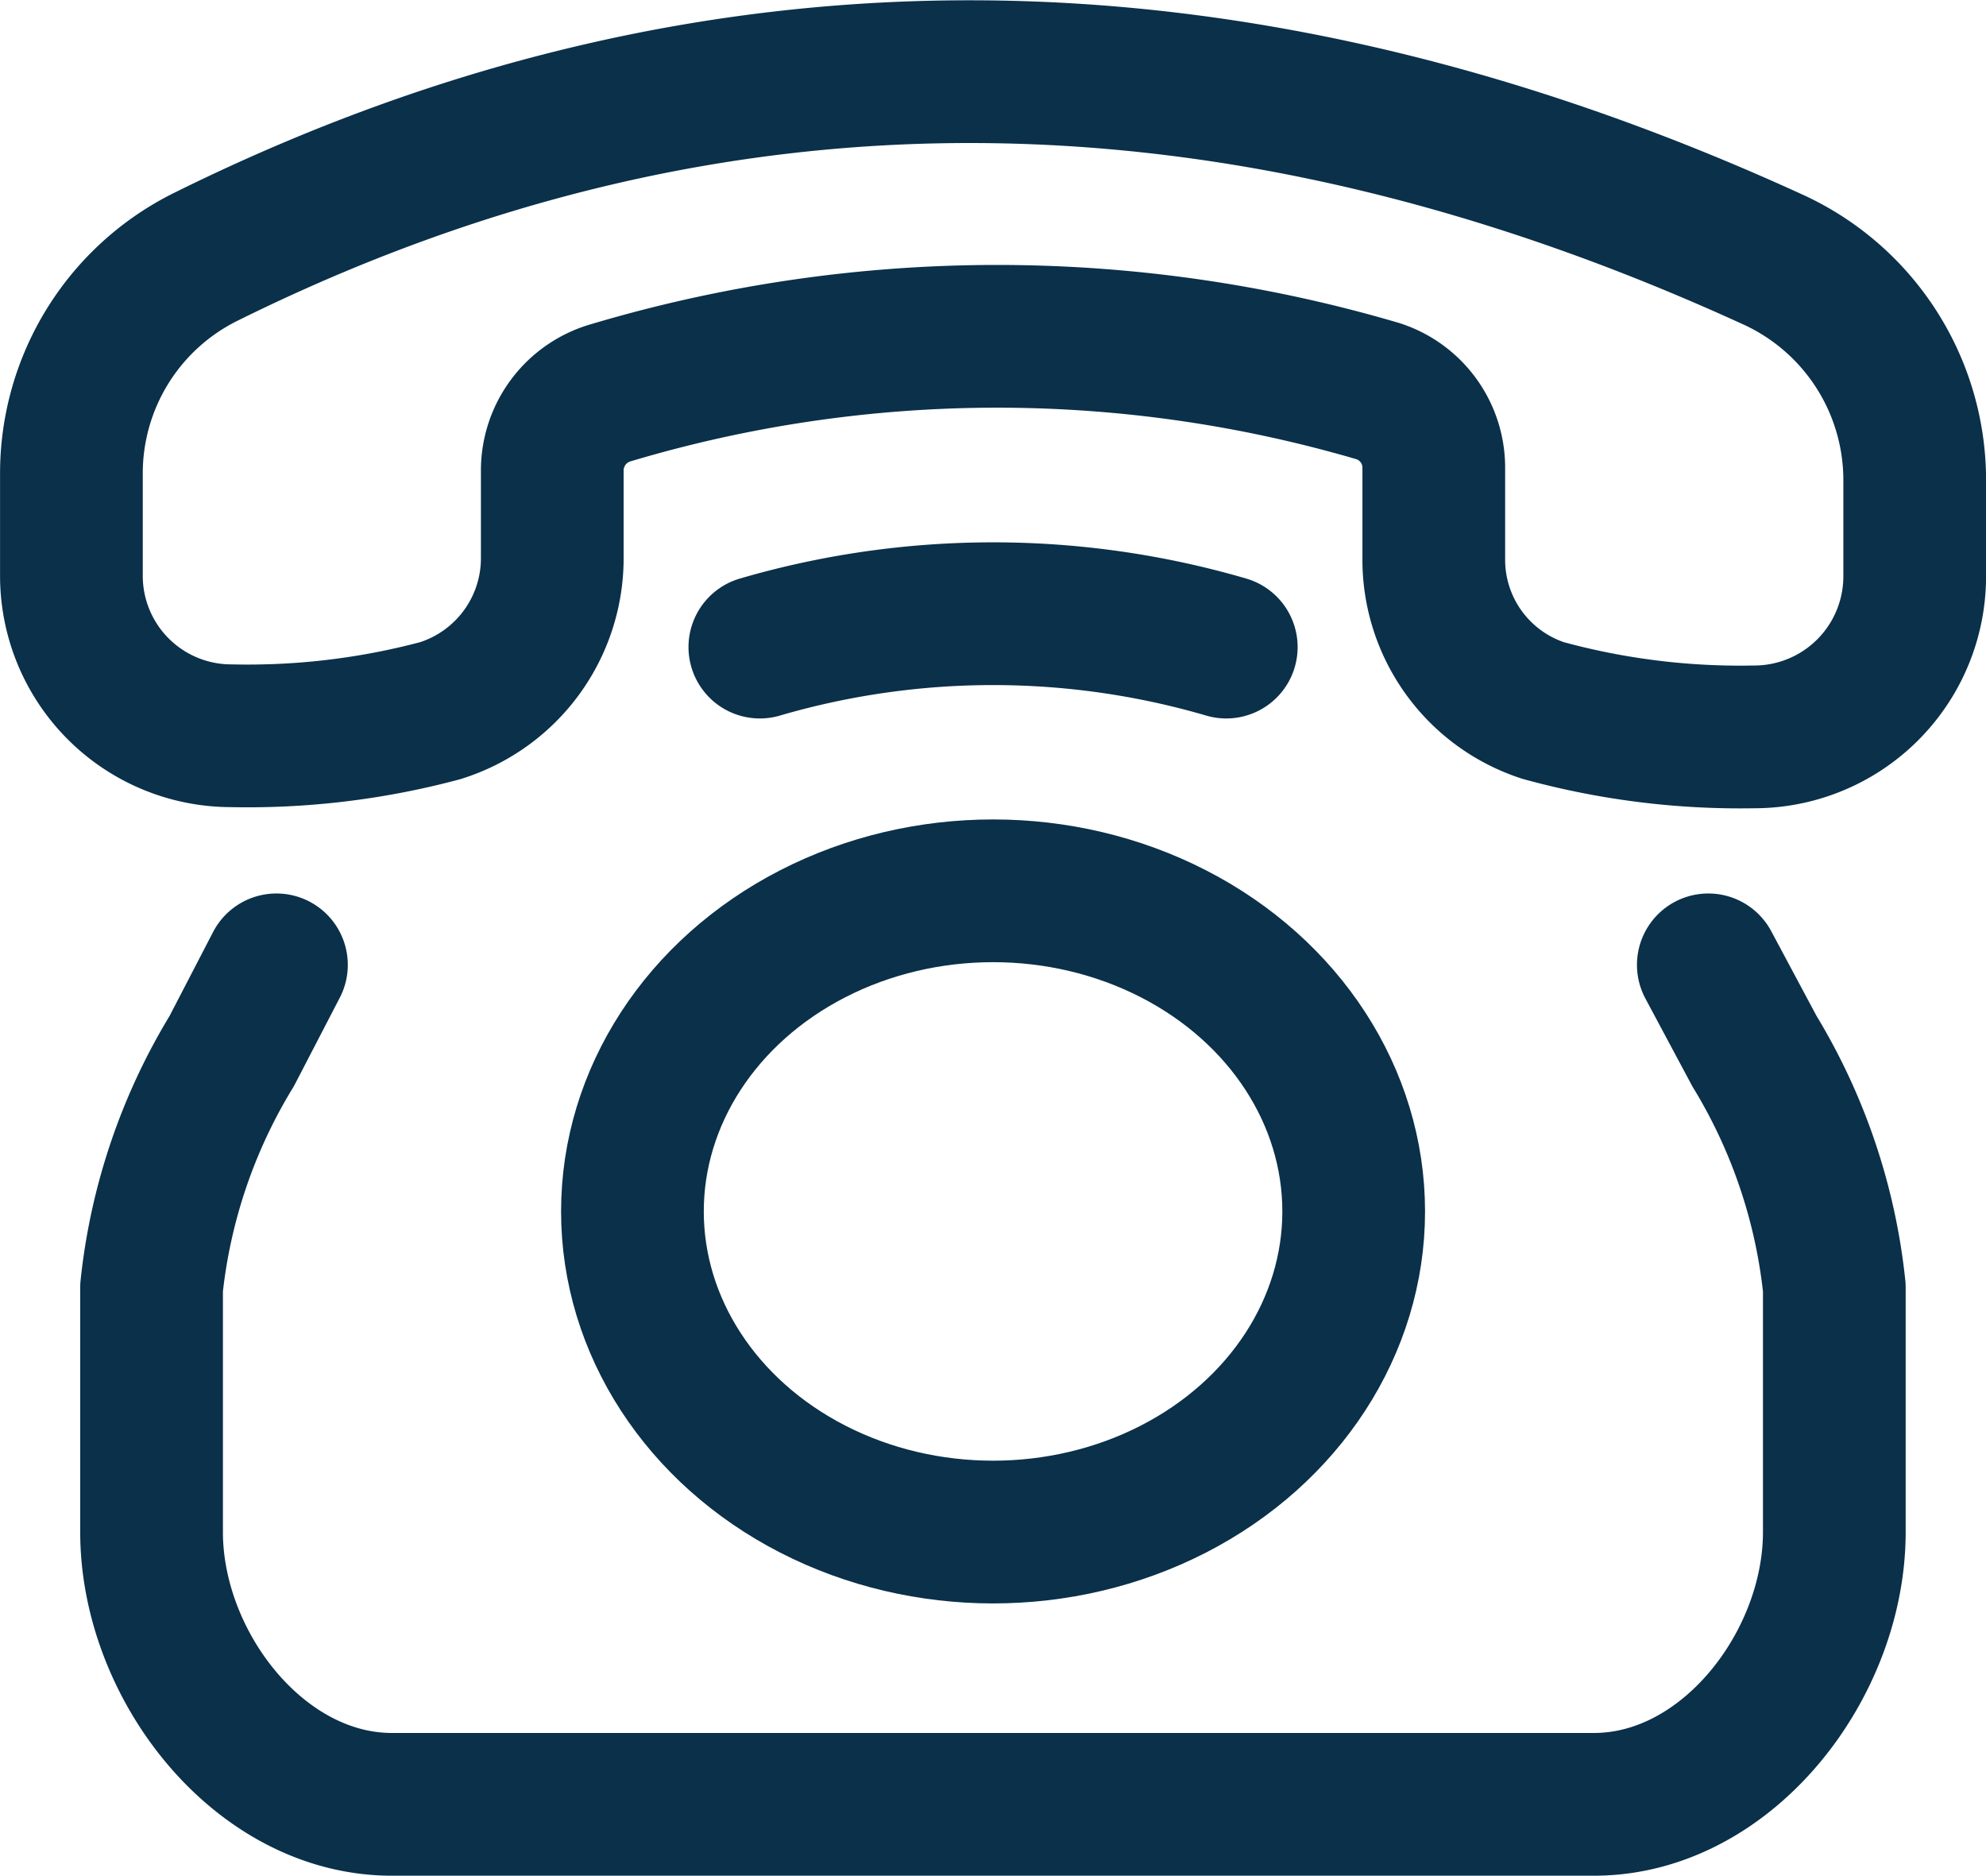
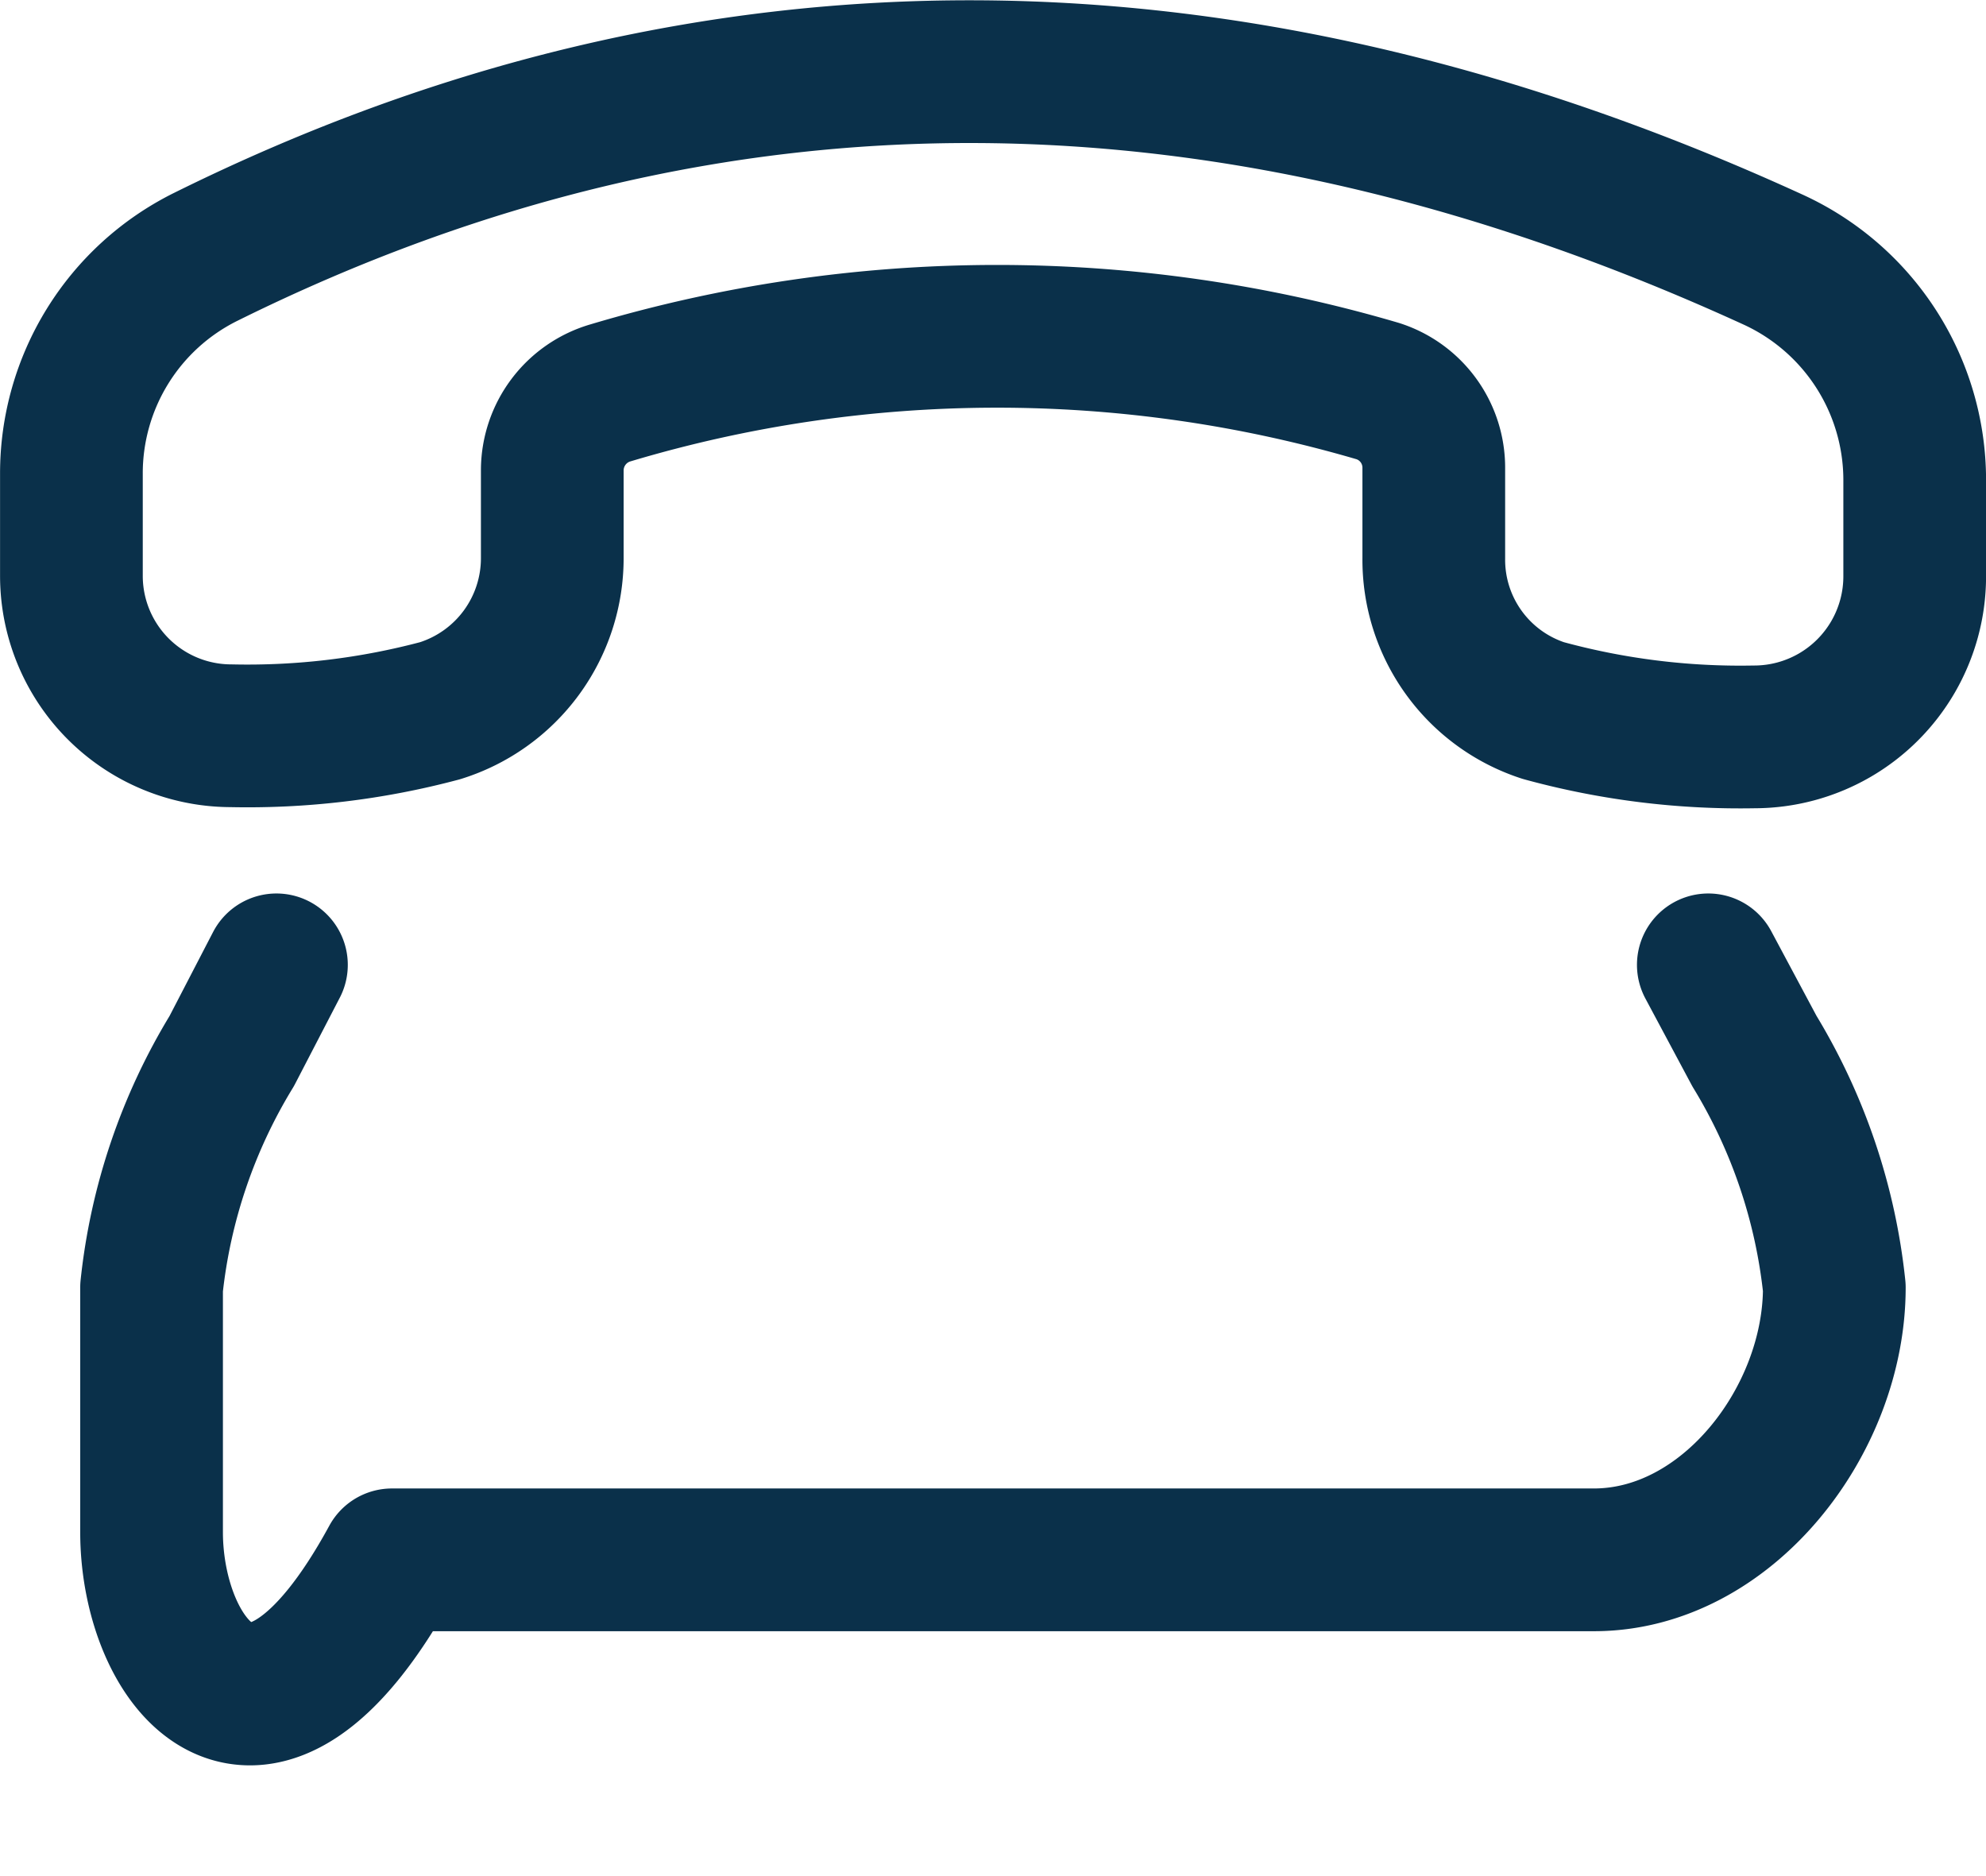
<svg xmlns="http://www.w3.org/2000/svg" width="33.4" height="31.538" viewBox="0 0 33.4 31.538">
  <g id="Group_25034" data-name="Group 25034" transform="translate(0.728 0.732)">
    <g id="Group_24856" data-name="Group 24856" transform="translate(0.473 0.473)">
-       <path id="Path_75247" data-name="Path 75247" d="M17,15a13.984,13.984,0,0,1,7.844,0" transform="translate(-5.422 -5.325)" fill="none" stroke="#0a304a" stroke-linecap="round" stroke-linejoin="round" stroke-width="2.4" />
      <path id="Path_75248" data-name="Path 75248" d="M3.248,4.119C11.814-.129,20.61.038,29.612,4.157A4.079,4.079,0,0,1,32,7.856V9.485a2.7,2.7,0,0,1-2.7,2.7,12.541,12.541,0,0,1-3.547-.443,2.667,2.667,0,0,1-1.841-2.563V7.672a1.351,1.351,0,0,0-.938-1.3A22.71,22.71,0,0,0,10.068,6.4a1.359,1.359,0,0,0-.981,1.3V9.166A2.686,2.686,0,0,1,7.2,11.745a12.565,12.565,0,0,1-3.517.421A2.689,2.689,0,0,1,1,9.468V7.754A4.062,4.062,0,0,1,3.248,4.119Z" transform="translate(-1 -1)" fill="none" stroke="#0a304a" stroke-linecap="round" stroke-linejoin="round" stroke-width="2.4" />
-       <ellipse id="Ellipse_43" data-name="Ellipse 43" cx="6.065" cy="5.391" rx="6.065" ry="5.391" transform="translate(9.435 13.773)" fill="none" stroke="#0a304a" stroke-linecap="round" stroke-linejoin="round" stroke-width="2.4" />
-       <path id="Path_75249" data-name="Path 75249" d="M29.181,22.311l.776,1.451A9.561,9.561,0,0,1,31.3,27.737v4.111c0,2.237-1.806,4.578-4.043,4.578H7.043C4.806,36.426,3,34.085,3,31.848V27.737a9.561,9.561,0,0,1,1.348-3.976l.752-1.45" transform="translate(-1.652 -7.293)" fill="none" stroke="#0a304a" stroke-linecap="round" stroke-linejoin="round" stroke-width="2.4" />
+       <path id="Path_75249" data-name="Path 75249" d="M29.181,22.311l.776,1.451A9.561,9.561,0,0,1,31.3,27.737c0,2.237-1.806,4.578-4.043,4.578H7.043C4.806,36.426,3,34.085,3,31.848V27.737a9.561,9.561,0,0,1,1.348-3.976l.752-1.45" transform="translate(-1.652 -7.293)" fill="none" stroke="#0a304a" stroke-linecap="round" stroke-linejoin="round" stroke-width="2.4" />
    </g>
  </g>
</svg>